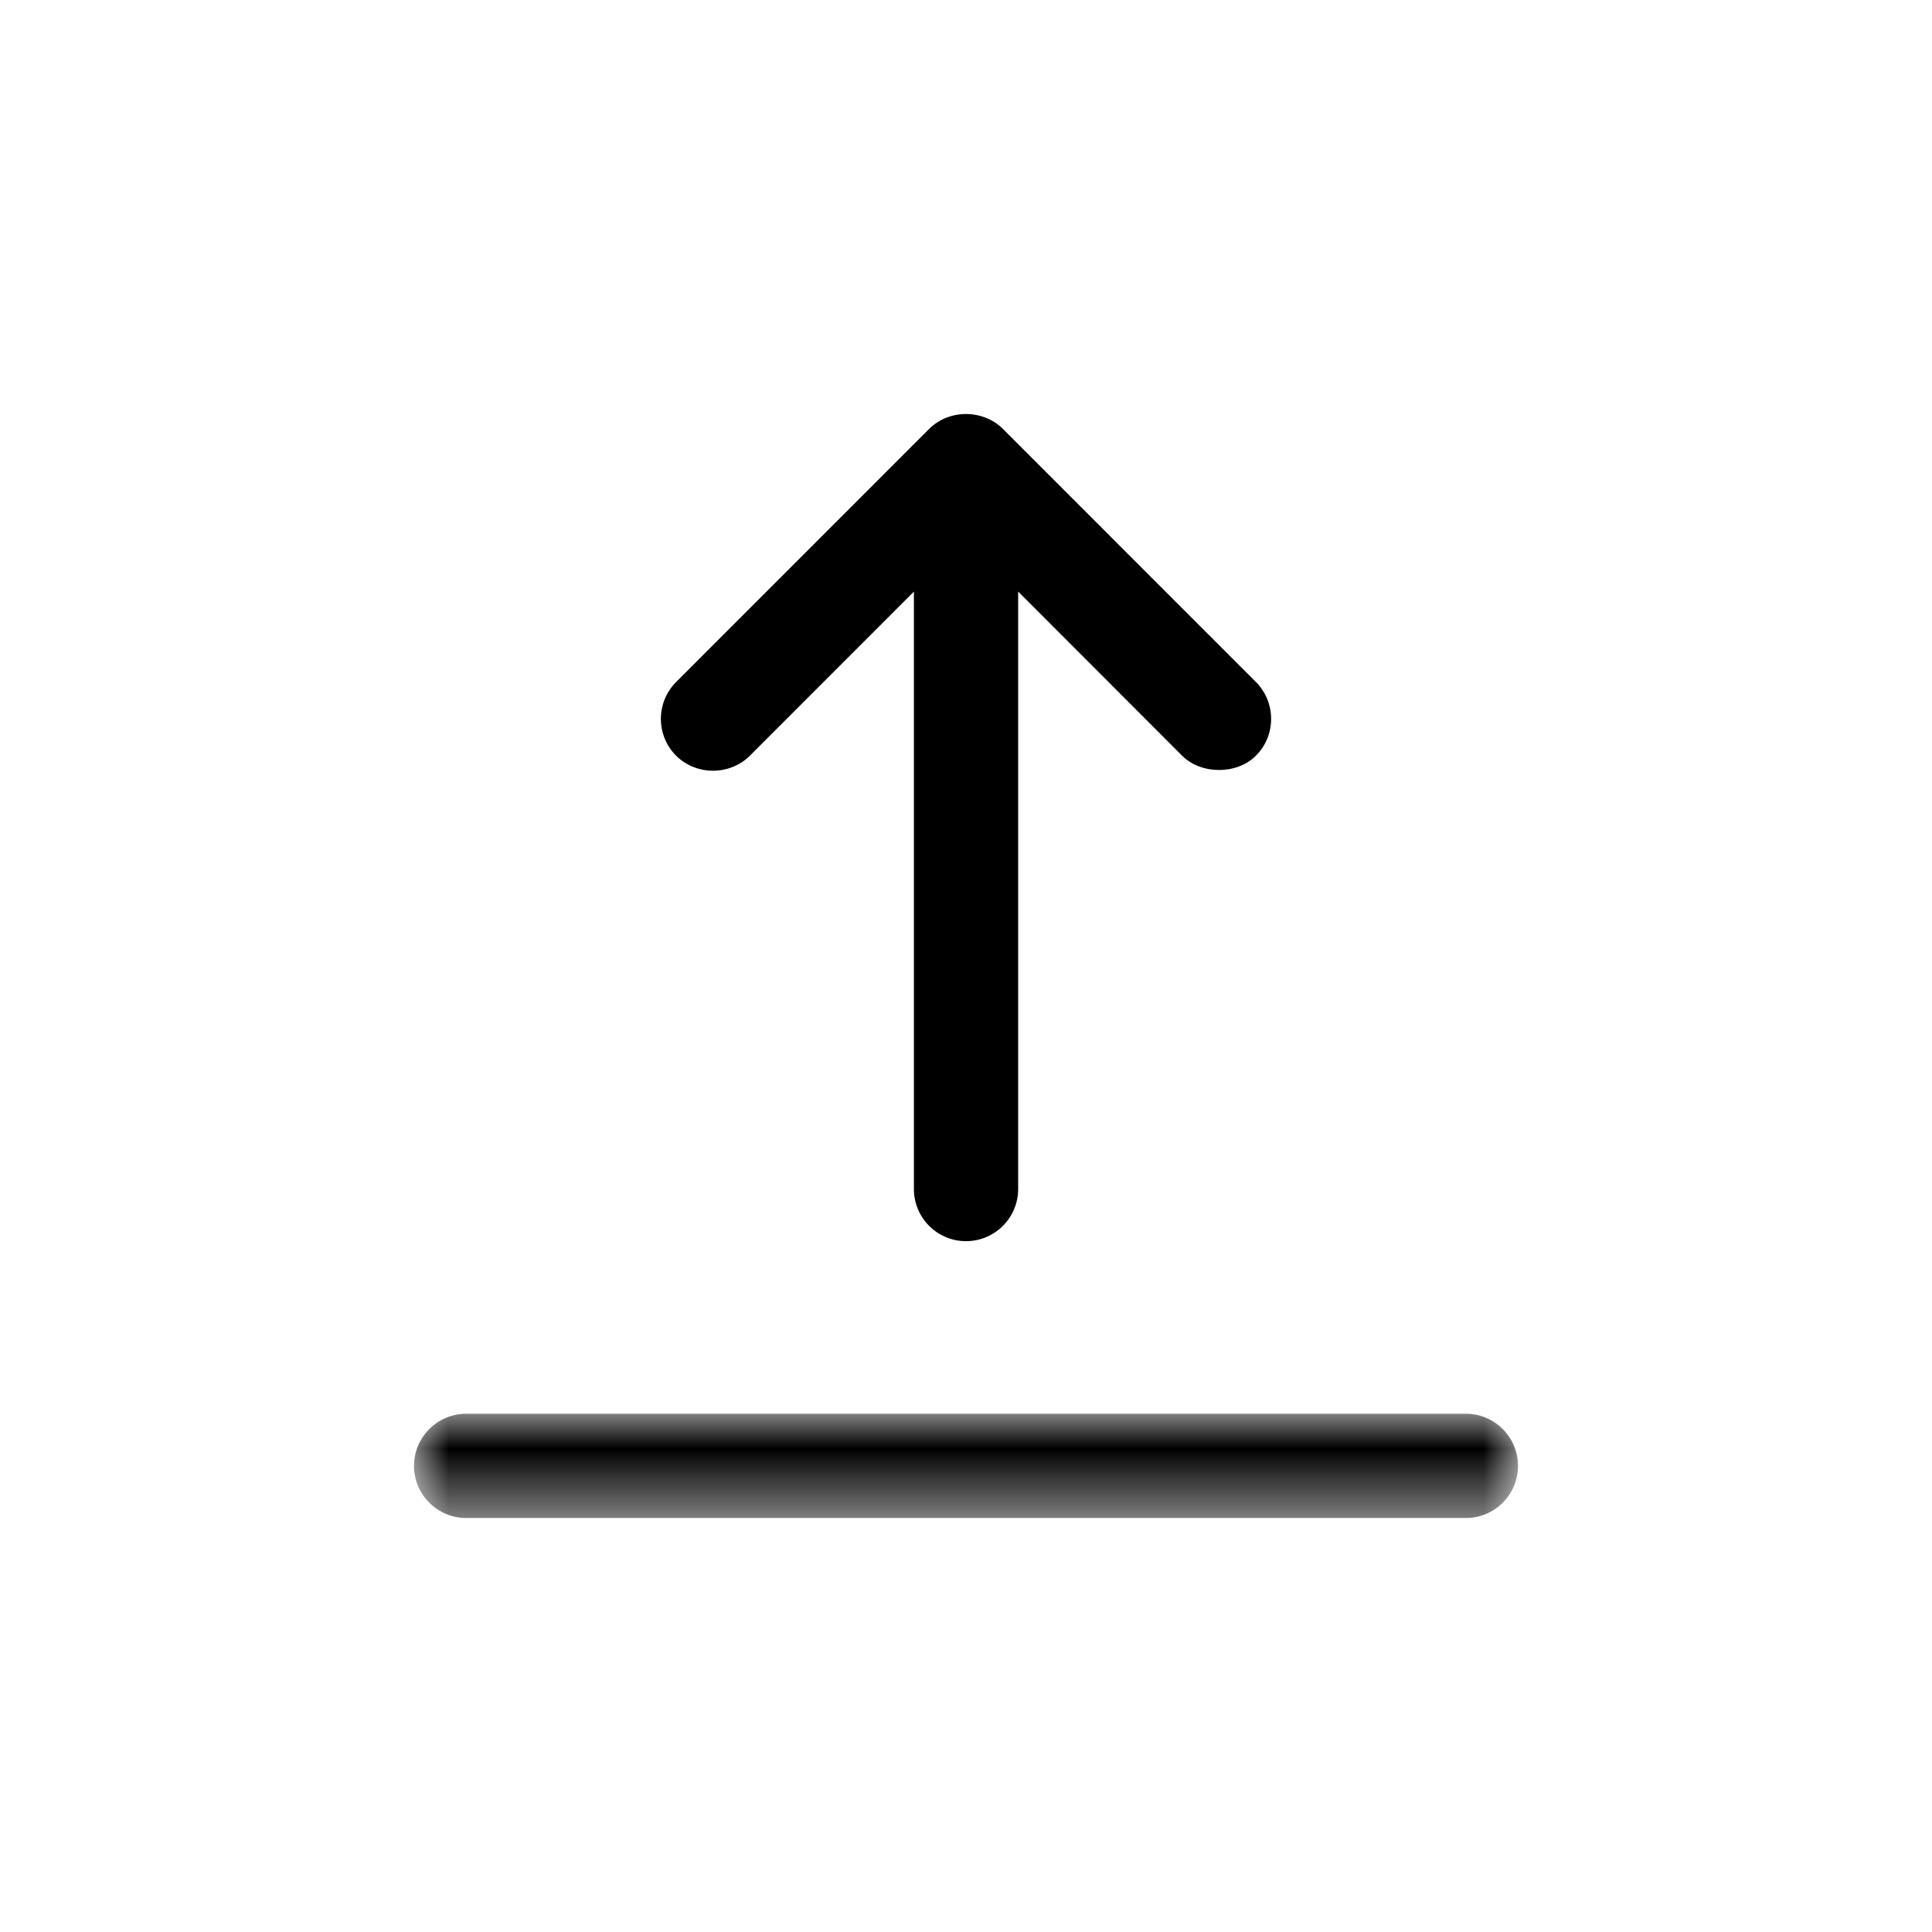
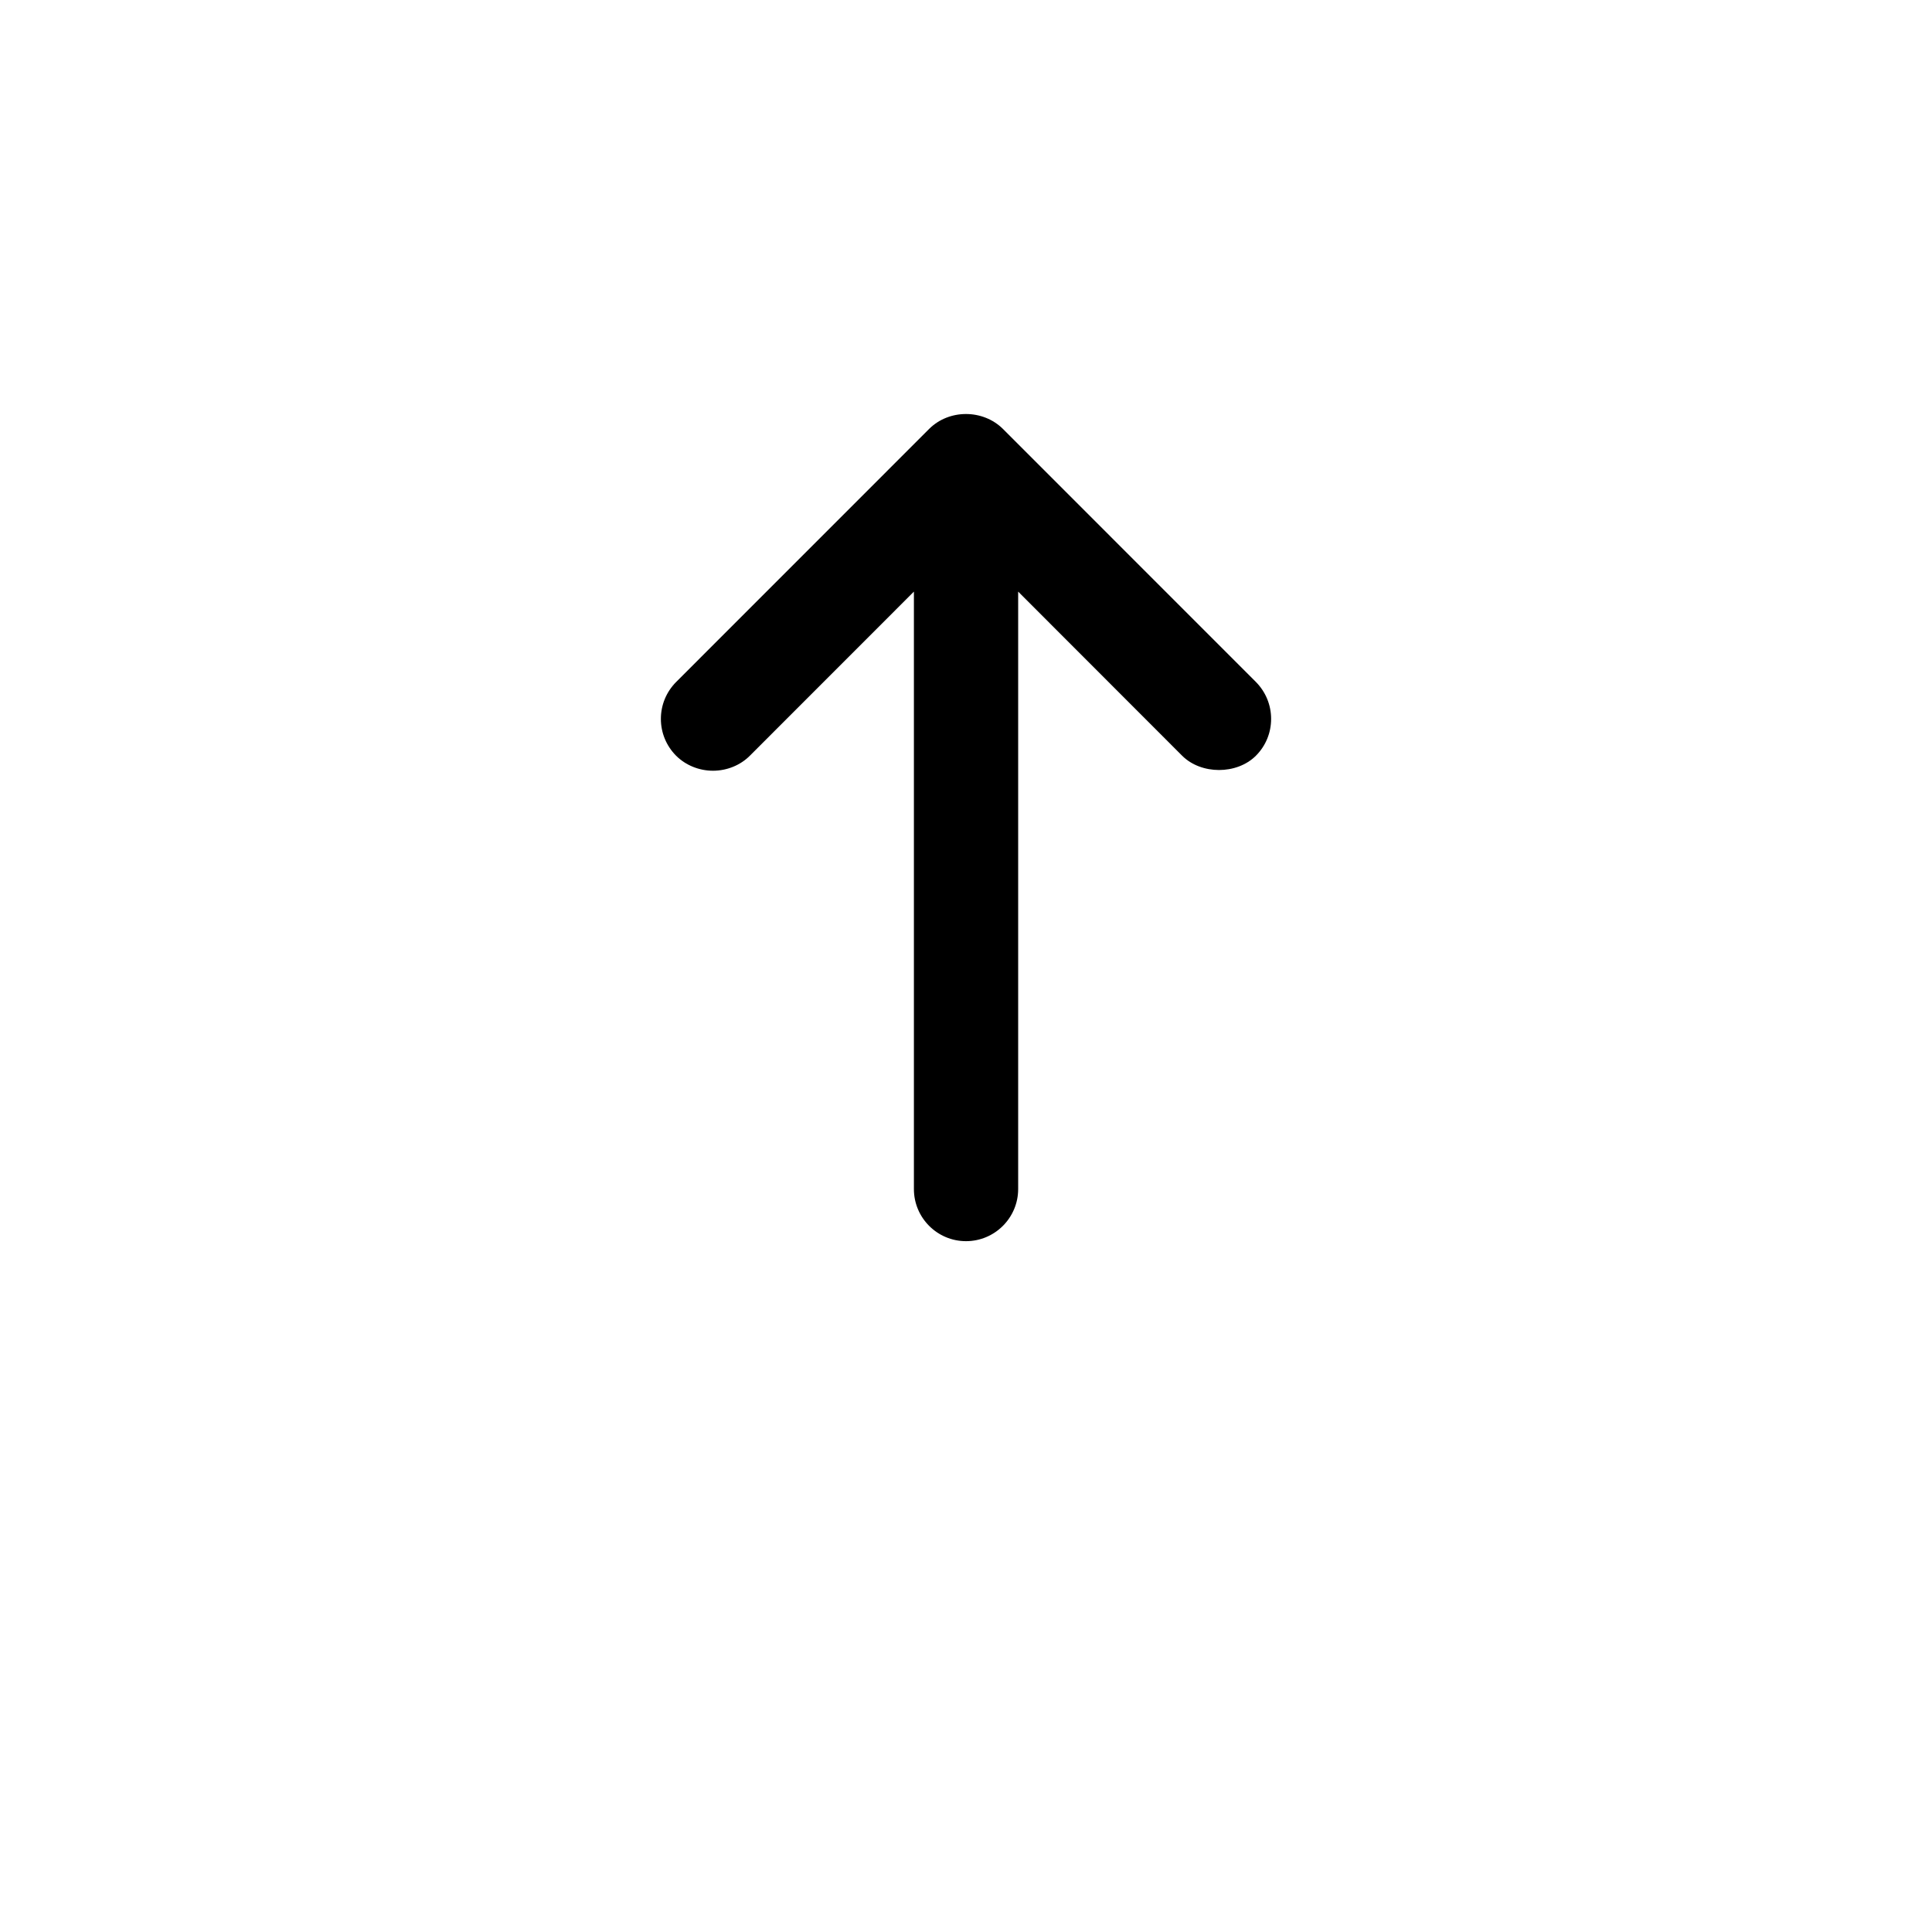
<svg xmlns="http://www.w3.org/2000/svg" xmlns:xlink="http://www.w3.org/1999/xlink" width="28px" height="28px" viewBox="0 0 28 28" version="1.1">
  <title>Group 4</title>
  <defs>
    <filter id="filter-1">
      <feColorMatrix in="SourceGraphic" type="matrix" values="0 0 0 0 0.051 0 0 0 0 0.051 0 0 0 0 0.051 0 0 0 1 0" />
    </filter>
-     <polygon id="path-2" points="0 8.8817842e-16 16 8.8817842e-16 16 1.511 0 1.511" />
  </defs>
  <g id="1920" stroke="none" stroke-width="1" fill="none" fill-rule="evenodd">
    <g id="6-3-my-&gt;-프로필-수정" transform="translate(-982, -358)">
      <g id="Group-4" transform="translate(982, 358)">
        <circle id="Oval" fill="#FFFFFF" cx="14" cy="14" r="14" />
        <g filter="url(#filter-1)" id="Group-6">
          <g transform="translate(6, 6)">
            <path d="M4.333,5.17 L4.333,5.17 C4.535,5.17 4.729,5.091 4.867,4.953 L7.245,2.574 L7.245,11.233 C7.245,11.649 7.583,11.988 8,11.988 C8.417,11.988 8.756,11.649 8.756,11.233 L8.756,2.574 L11.133,4.953 C11.409,5.228 11.924,5.229 12.201,4.953 C12.344,4.81 12.422,4.62 12.422,4.419 C12.422,4.218 12.344,4.028 12.202,3.884 L8.534,0.215 C8.244,-0.071 7.755,-0.072 7.466,0.216 L3.798,3.885 C3.656,4.029 3.578,4.218 3.578,4.419 C3.578,4.619 3.656,4.809 3.799,4.953 C3.938,5.091 4.132,5.17 4.333,5.17" id="Fill-1" fill="#000000" />
            <g id="Group-5" transform="translate(0, 14.489)">
              <mask id="mask-3" fill="white">
                <use xlink:href="#path-2" />
              </mask>
              <g id="Clip-4" />
-               <path d="M15.245,8.8817842e-16 L0.756,8.8817842e-16 C0.339,8.8817842e-16 -0,0.339 -0,0.756 C-0,1.172 0.339,1.511 0.756,1.511 L15.245,1.511 C15.662,1.511 16,1.172 16,0.756 C16,0.339 15.662,8.8817842e-16 15.245,8.8817842e-16" id="Fill-3" fill="#000000" mask="url(#mask-3)" />
            </g>
          </g>
        </g>
      </g>
    </g>
  </g>
</svg>